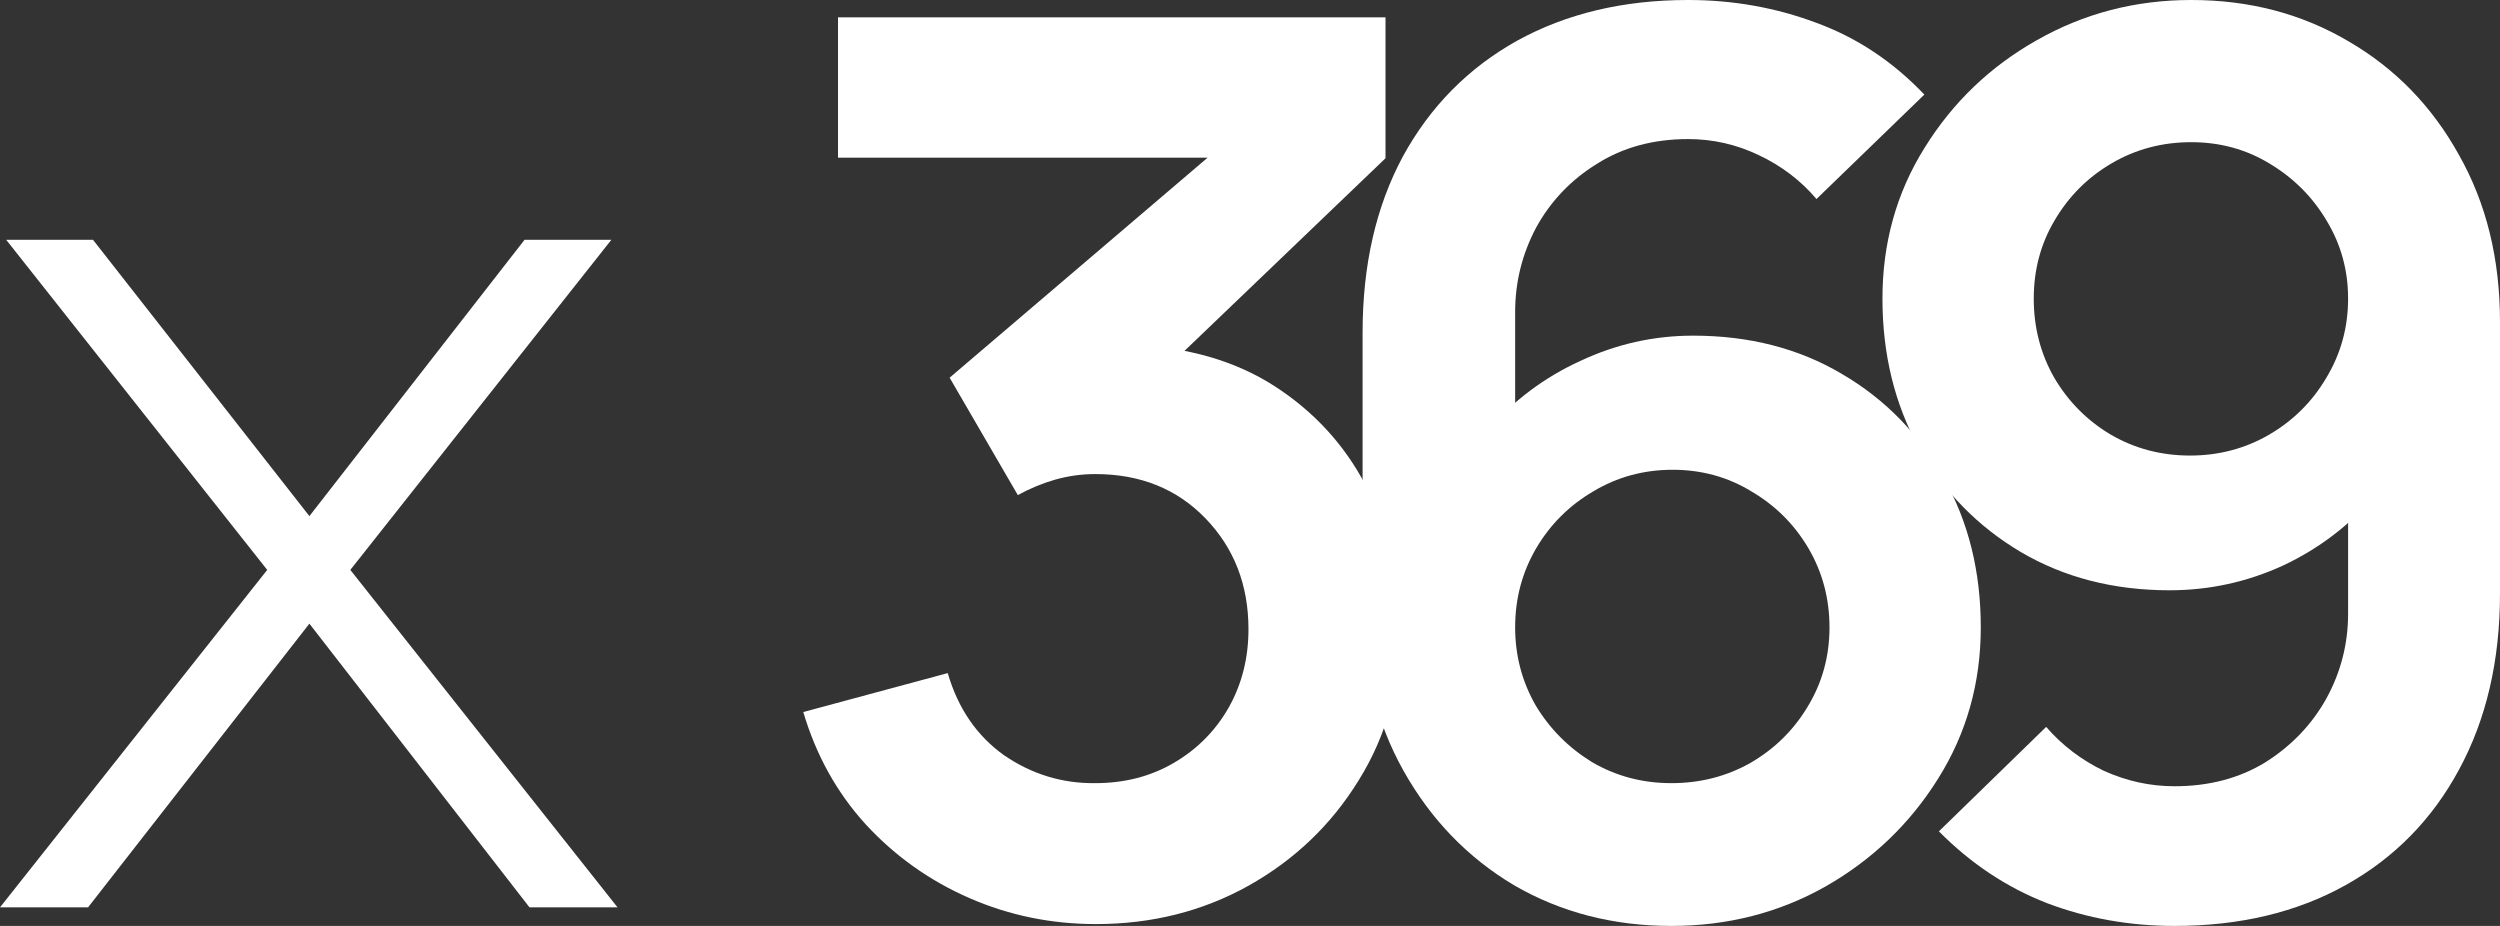
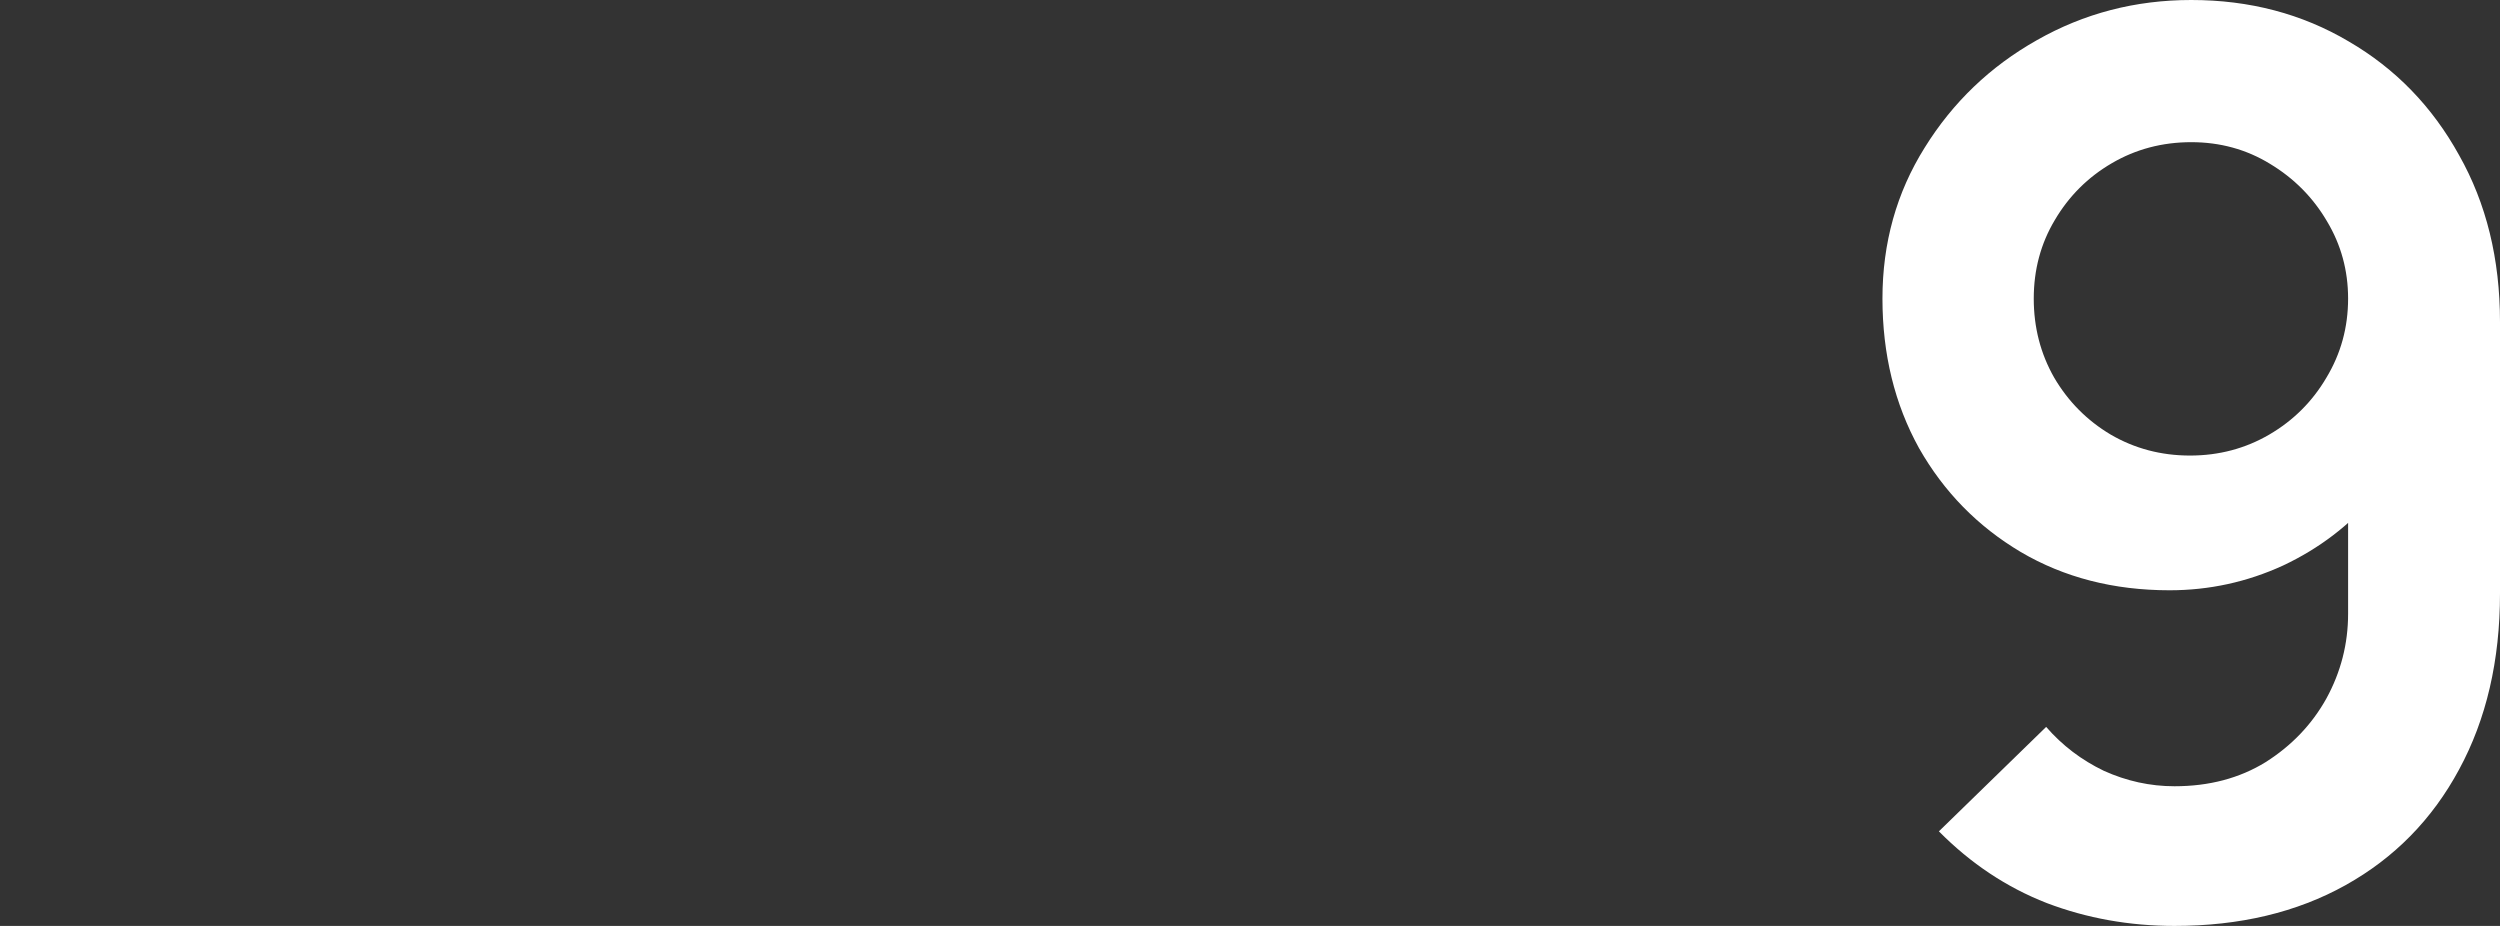
<svg xmlns="http://www.w3.org/2000/svg" width="54" height="20" viewBox="0 0 54 20" fill="none">
  <rect x="0" y="0" width="54" height="20" fill="#333333" stroke="none" />
-   <path d="M0 19.599L5.772 12.31L0.134 5.18H2.009L6.683 11.148L11.33 5.18H13.205L7.567 12.31L13.339 19.599H11.437L6.683 13.471L1.902 19.599H0Z" fill="white" />
-   <path d="M23.672 19.96C22.708 19.96 21.797 19.773 20.94 19.399C20.083 19.025 19.337 18.496 18.703 17.81C18.078 17.125 17.628 16.315 17.351 15.38L20.471 14.539C20.695 15.305 21.101 15.897 21.69 16.315C22.288 16.724 22.945 16.925 23.659 16.916C24.293 16.916 24.86 16.769 25.36 16.475C25.86 16.182 26.252 15.786 26.538 15.287C26.824 14.78 26.967 14.214 26.967 13.591C26.967 12.639 26.659 11.842 26.043 11.202C25.427 10.561 24.632 10.24 23.659 10.24C23.364 10.24 23.074 10.28 22.788 10.361C22.511 10.441 22.244 10.552 21.985 10.694L20.512 8.158L26.994 2.63L27.275 3.405H18.101V0.374H29.927V3.418L24.717 8.411L24.69 7.463C25.86 7.543 26.855 7.868 27.677 8.438C28.507 9.008 29.141 9.742 29.578 10.641C30.025 11.54 30.248 12.523 30.248 13.591C30.248 14.802 29.949 15.888 29.351 16.849C28.761 17.81 27.967 18.571 26.967 19.132C25.976 19.684 24.878 19.96 23.672 19.96Z" fill="white" />
-   <path d="M36.102 20C34.843 20 33.709 19.706 32.7 19.119C31.7 18.523 30.906 17.699 30.316 16.649C29.727 15.599 29.432 14.393 29.432 13.031V7.183C29.432 5.723 29.723 4.455 30.303 3.378C30.892 2.301 31.714 1.469 32.767 0.881C33.83 0.294 35.062 0 36.464 0C37.437 0 38.361 0.165 39.236 0.494C40.111 0.814 40.888 1.331 41.566 2.043L39.236 4.299C38.897 3.899 38.481 3.583 37.99 3.351C37.508 3.12 36.999 3.004 36.464 3.004C35.714 3.004 35.057 3.182 34.495 3.538C33.932 3.885 33.495 4.344 33.182 4.913C32.879 5.483 32.727 6.093 32.727 6.742V9.933L32.138 9.292C32.691 8.652 33.356 8.153 34.133 7.797C34.91 7.432 35.722 7.25 36.571 7.25C37.785 7.25 38.856 7.526 39.785 8.077C40.714 8.62 41.446 9.368 41.981 10.32C42.517 11.264 42.785 12.341 42.785 13.551C42.785 14.753 42.477 15.843 41.861 16.822C41.254 17.793 40.446 18.567 39.437 19.145C38.428 19.715 37.316 20 36.102 20ZM36.102 16.916C36.727 16.916 37.298 16.769 37.816 16.475C38.334 16.173 38.745 15.768 39.048 15.26C39.361 14.744 39.517 14.175 39.517 13.551C39.517 12.928 39.365 12.359 39.062 11.842C38.758 11.326 38.347 10.917 37.83 10.614C37.321 10.303 36.754 10.147 36.129 10.147C35.504 10.147 34.932 10.303 34.414 10.614C33.897 10.917 33.486 11.326 33.182 11.842C32.879 12.359 32.727 12.928 32.727 13.551C32.727 14.157 32.874 14.717 33.169 15.234C33.473 15.741 33.879 16.15 34.388 16.462C34.906 16.765 35.477 16.916 36.102 16.916Z" fill="white" />
  <path d="M47.331 0C48.589 0 49.723 0.298 50.732 0.895C51.741 1.482 52.536 2.301 53.116 3.351C53.705 4.393 54 5.594 54 6.956V12.817C54 14.268 53.705 15.536 53.116 16.622C52.536 17.699 51.719 18.531 50.665 19.119C49.612 19.706 48.38 20 46.969 20C45.996 20 45.076 19.835 44.21 19.506C43.344 19.168 42.567 18.651 41.88 17.957L44.197 15.701C44.545 16.102 44.96 16.417 45.442 16.649C45.933 16.871 46.442 16.983 46.969 16.983C47.719 16.983 48.375 16.809 48.938 16.462C49.5 16.106 49.938 15.648 50.25 15.087C50.562 14.517 50.719 13.907 50.719 13.258V10.067L51.295 10.708C50.75 11.348 50.089 11.851 49.313 12.216C48.536 12.572 47.719 12.75 46.862 12.75C45.656 12.75 44.585 12.474 43.648 11.923C42.719 11.371 41.987 10.623 41.451 9.68C40.924 8.727 40.661 7.65 40.661 6.449C40.661 5.247 40.965 4.161 41.572 3.191C42.179 2.212 42.987 1.437 43.996 0.868C45.014 0.289 46.125 0 47.331 0ZM47.331 3.071C46.706 3.071 46.134 3.222 45.616 3.525C45.098 3.827 44.688 4.237 44.384 4.753C44.081 5.26 43.929 5.826 43.929 6.449C43.929 7.072 44.076 7.641 44.371 8.158C44.674 8.674 45.081 9.083 45.589 9.386C46.107 9.688 46.679 9.84 47.304 9.84C47.929 9.84 48.5 9.688 49.018 9.386C49.536 9.083 49.947 8.674 50.25 8.158C50.562 7.641 50.719 7.072 50.719 6.449C50.719 5.843 50.567 5.287 50.263 4.78C49.96 4.263 49.549 3.85 49.031 3.538C48.522 3.227 47.955 3.071 47.331 3.071Z" fill="white" />
</svg>